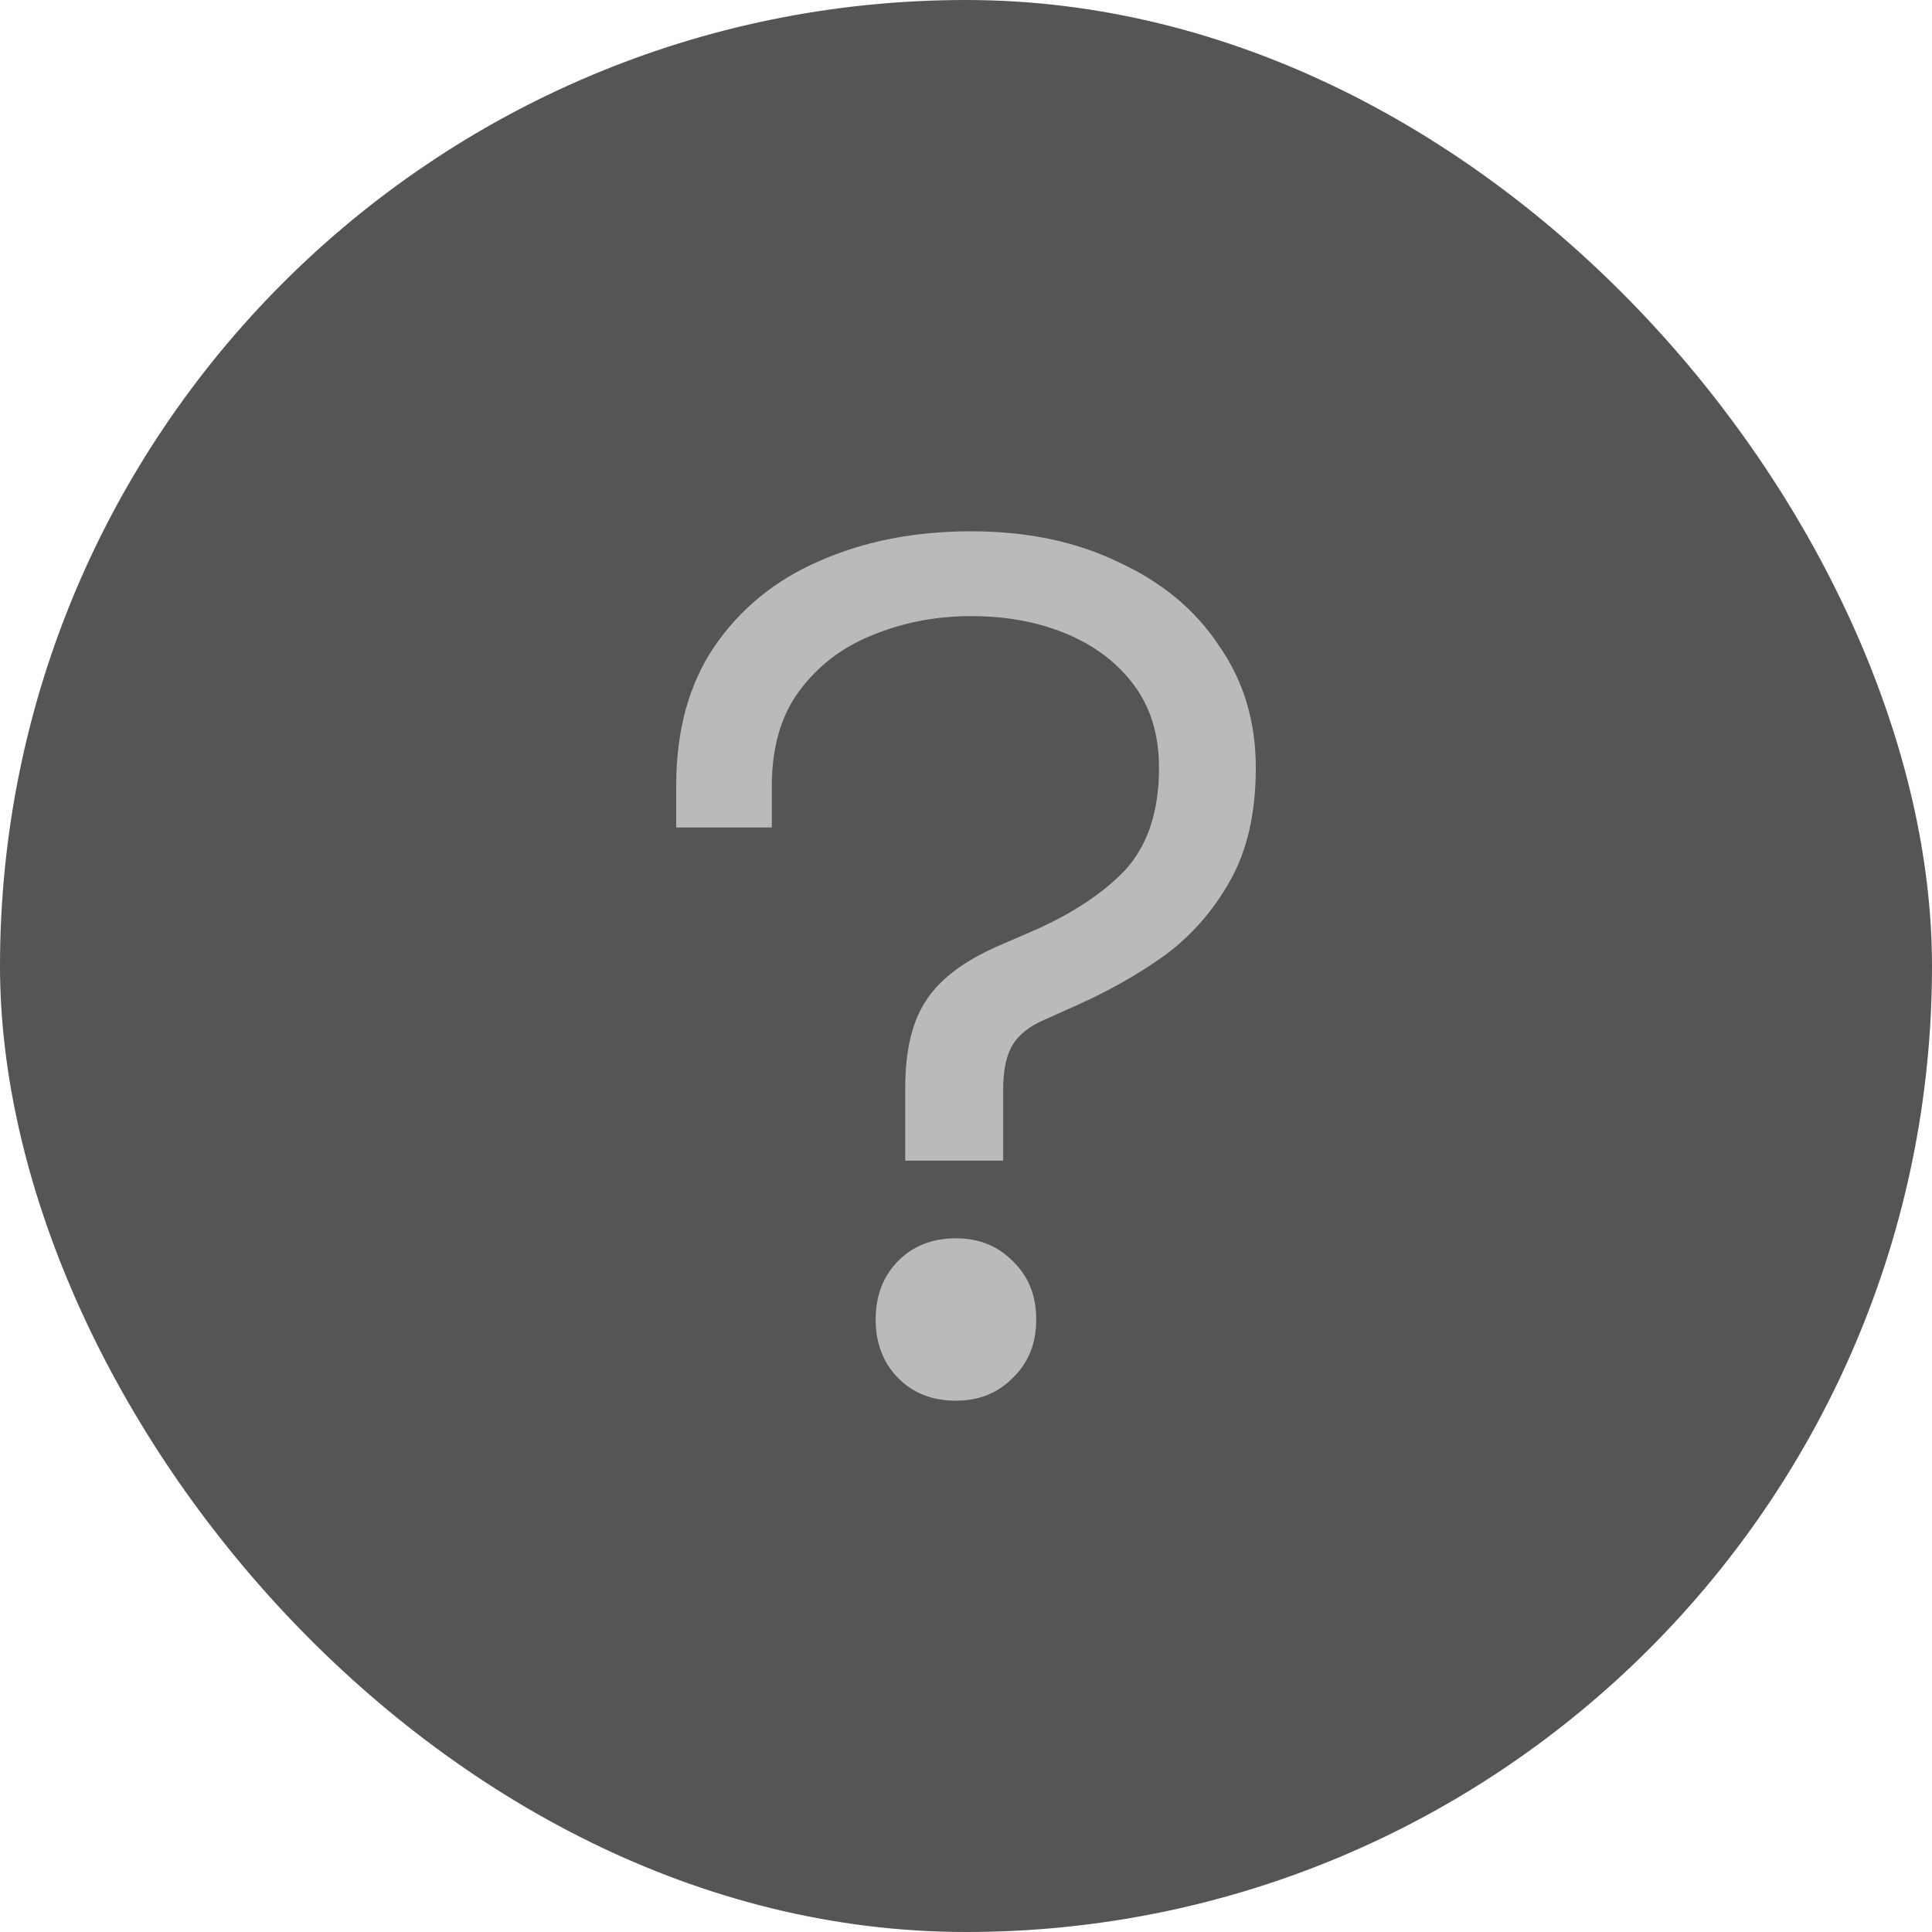
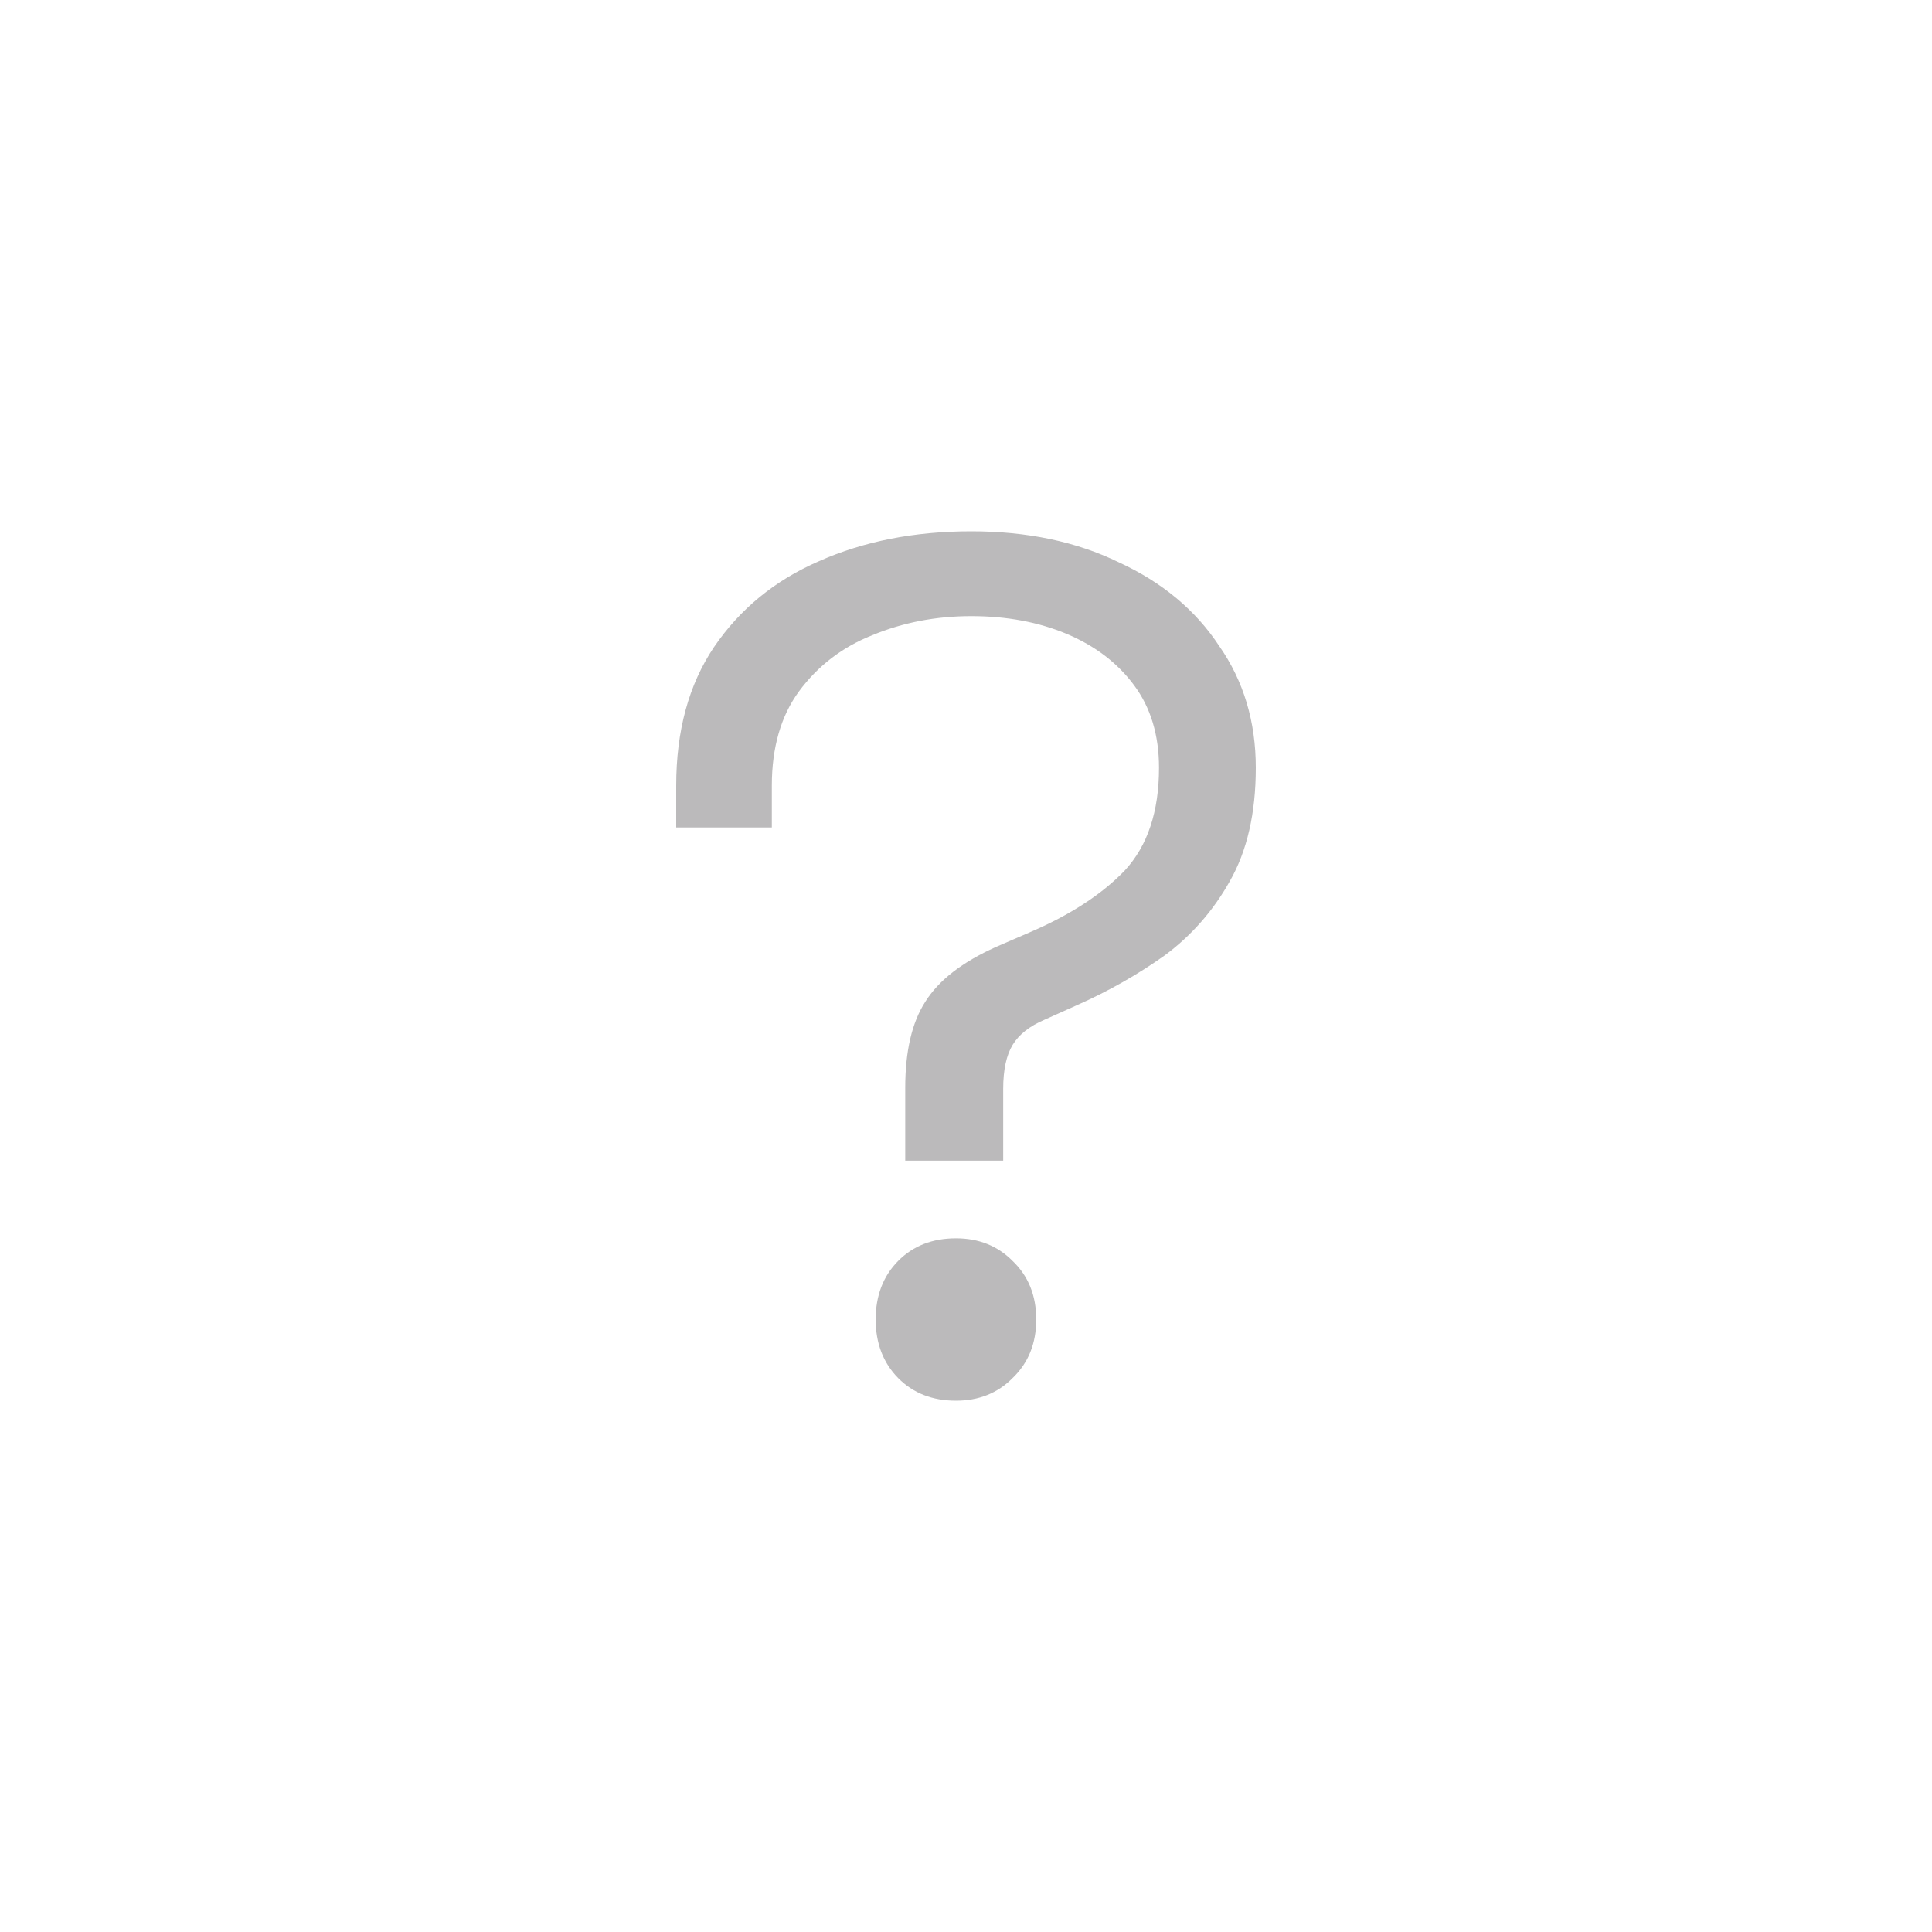
<svg xmlns="http://www.w3.org/2000/svg" width="20" height="20" viewBox="0 0 20 20" fill="none">
-   <rect width="20" height="20" rx="10" fill="#565457" />
  <path d="M9.371 12.015V11.261C9.371 10.882 9.44 10.585 9.578 10.371C9.717 10.148 9.961 9.959 10.312 9.802L10.654 9.654C11.077 9.473 11.407 9.258 11.644 9.011C11.88 8.755 11.998 8.401 11.998 7.948C11.998 7.61 11.912 7.326 11.741 7.095C11.57 6.864 11.338 6.687 11.045 6.563C10.752 6.44 10.422 6.378 10.055 6.378C9.688 6.378 9.346 6.444 9.029 6.576C8.719 6.699 8.466 6.893 8.271 7.157C8.084 7.412 7.99 7.738 7.99 8.133V8.566H7V8.133C7 7.565 7.13 7.087 7.391 6.699C7.66 6.304 8.022 6.007 8.479 5.809C8.943 5.603 9.468 5.5 10.055 5.5C10.633 5.5 11.143 5.607 11.582 5.821C12.03 6.027 12.377 6.316 12.621 6.687C12.874 7.049 13 7.47 13 7.948C13 8.418 12.91 8.809 12.731 9.122C12.56 9.427 12.336 9.683 12.059 9.889C11.782 10.086 11.477 10.26 11.143 10.408L10.813 10.556C10.658 10.622 10.548 10.709 10.483 10.816C10.418 10.923 10.385 11.075 10.385 11.273V12.015H9.371ZM9.896 14.5C9.652 14.5 9.452 14.422 9.297 14.265C9.143 14.108 9.065 13.907 9.065 13.659C9.065 13.412 9.143 13.21 9.297 13.054C9.452 12.897 9.652 12.819 9.896 12.819C10.132 12.819 10.328 12.897 10.483 13.054C10.646 13.21 10.727 13.412 10.727 13.659C10.727 13.907 10.646 14.108 10.483 14.265C10.328 14.422 10.132 14.5 9.896 14.5Z" fill="#BBBABB" />
</svg>